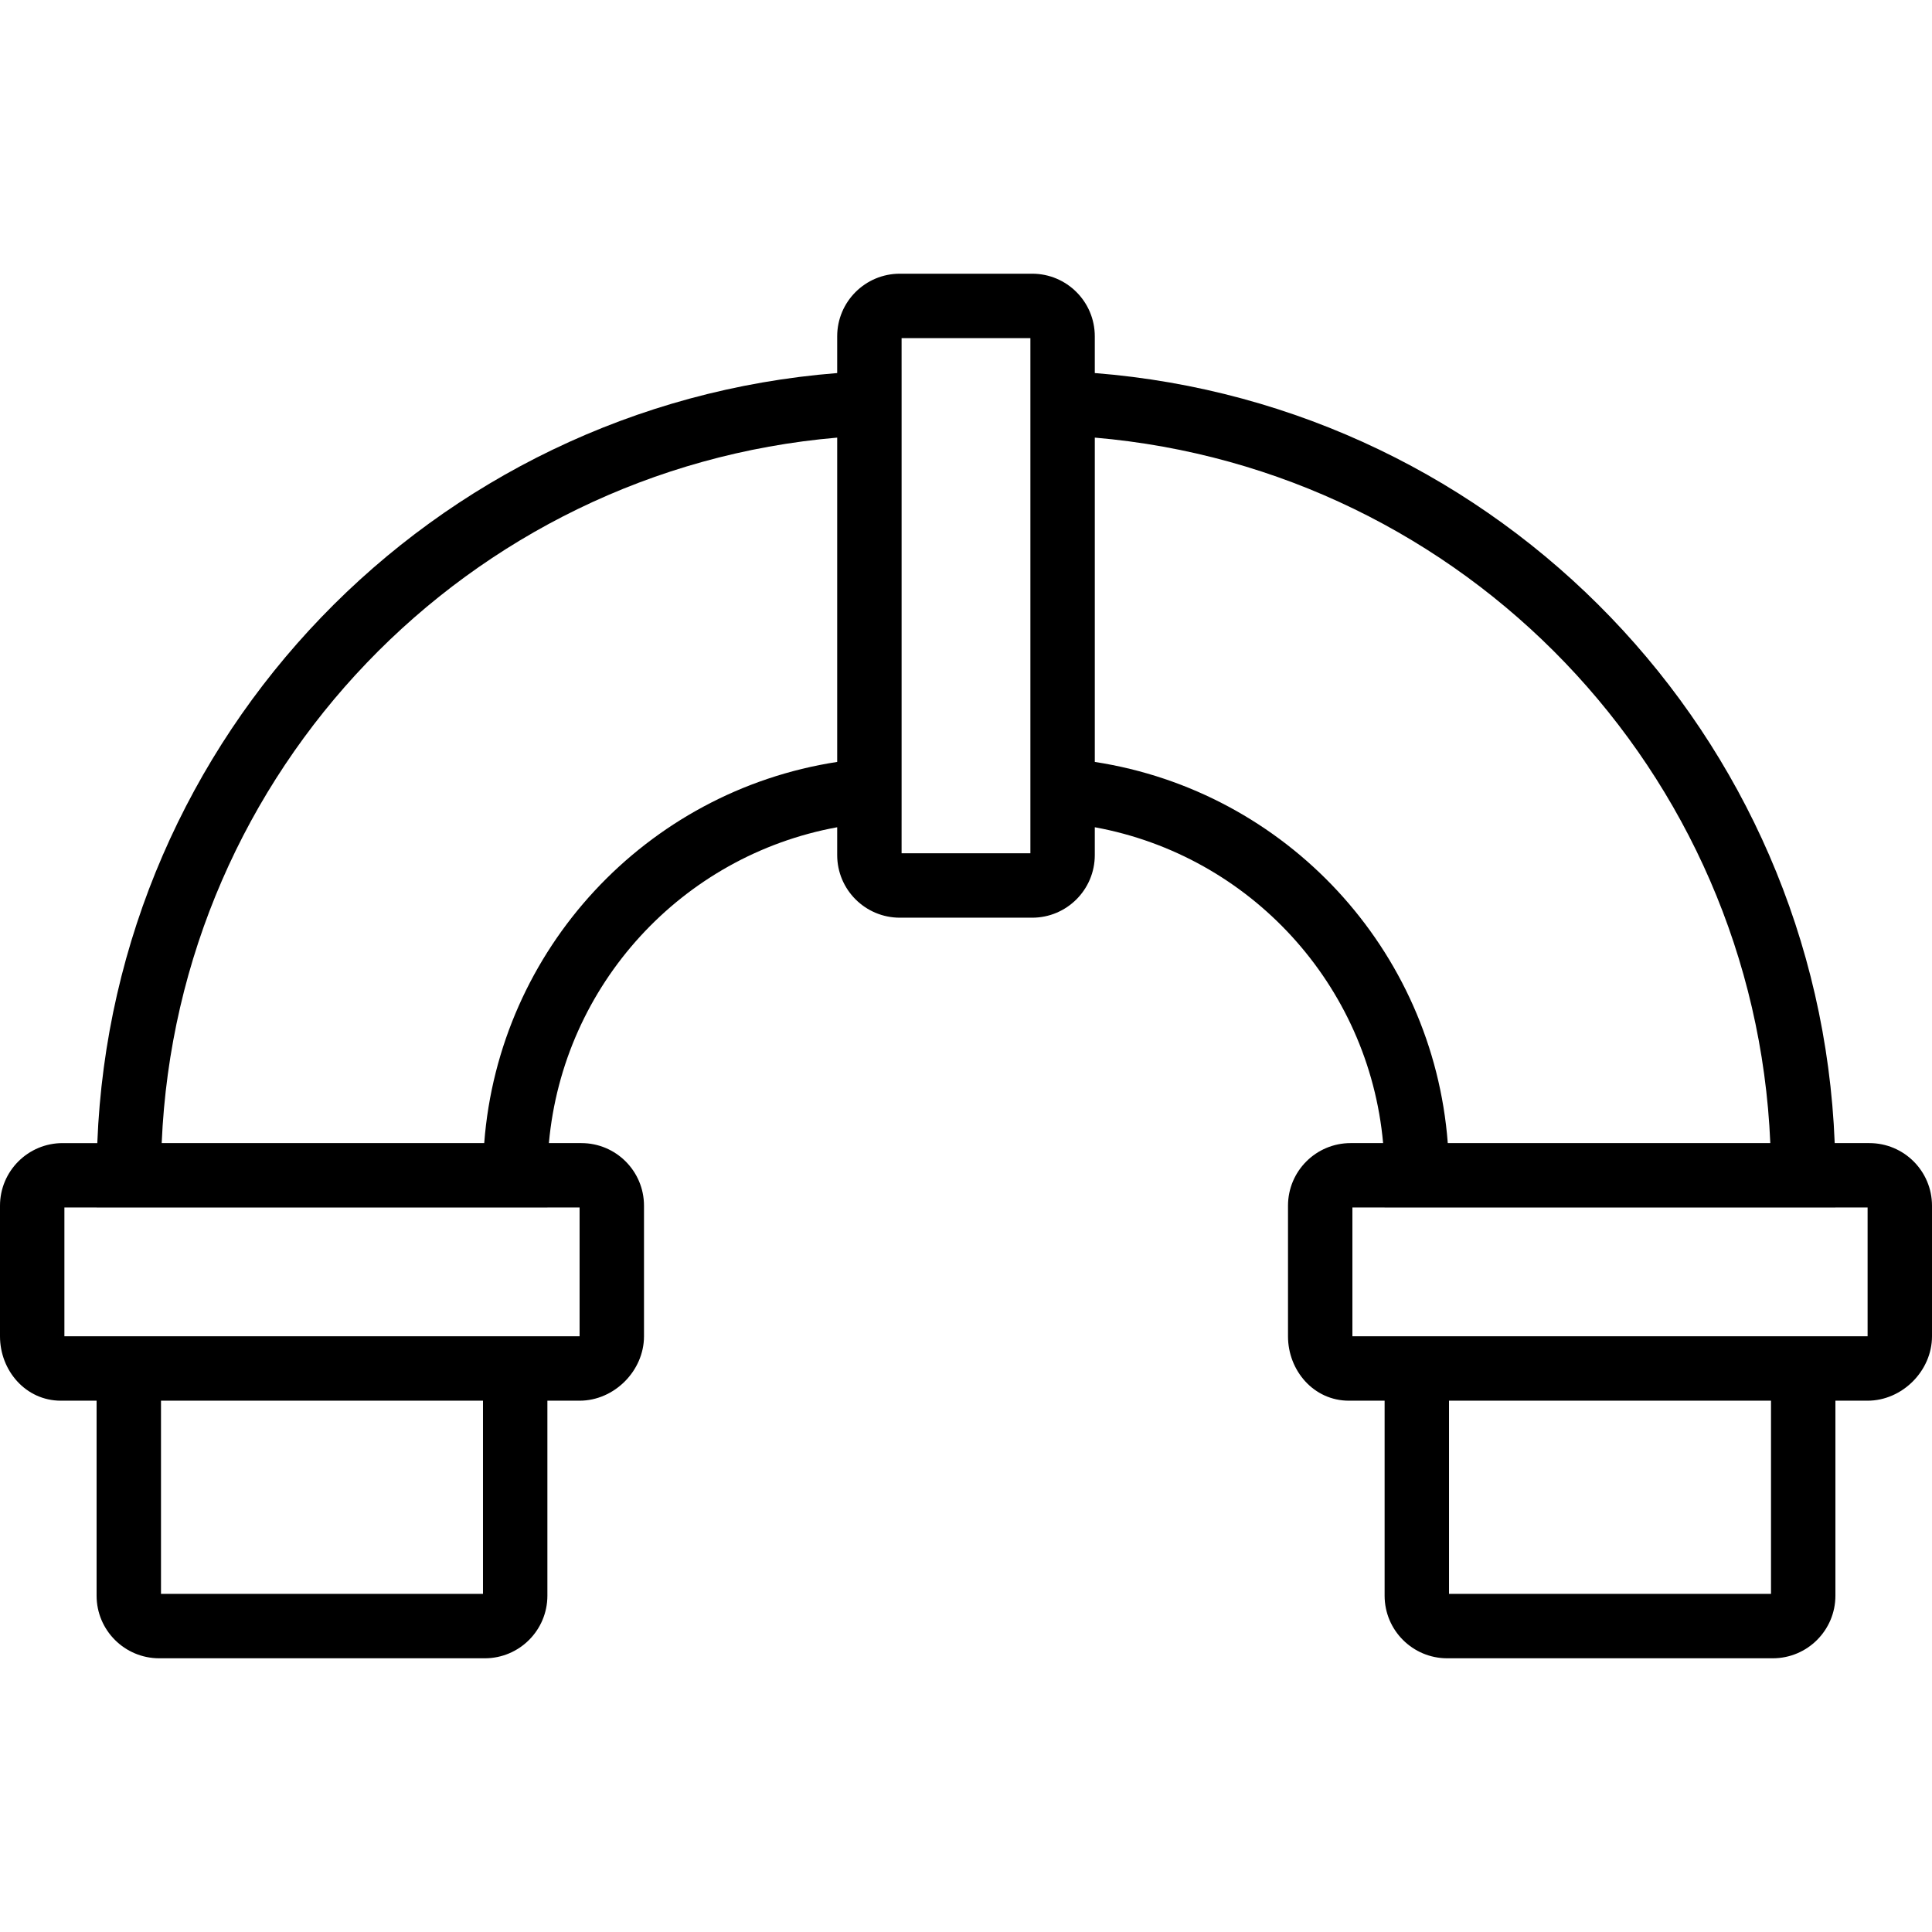
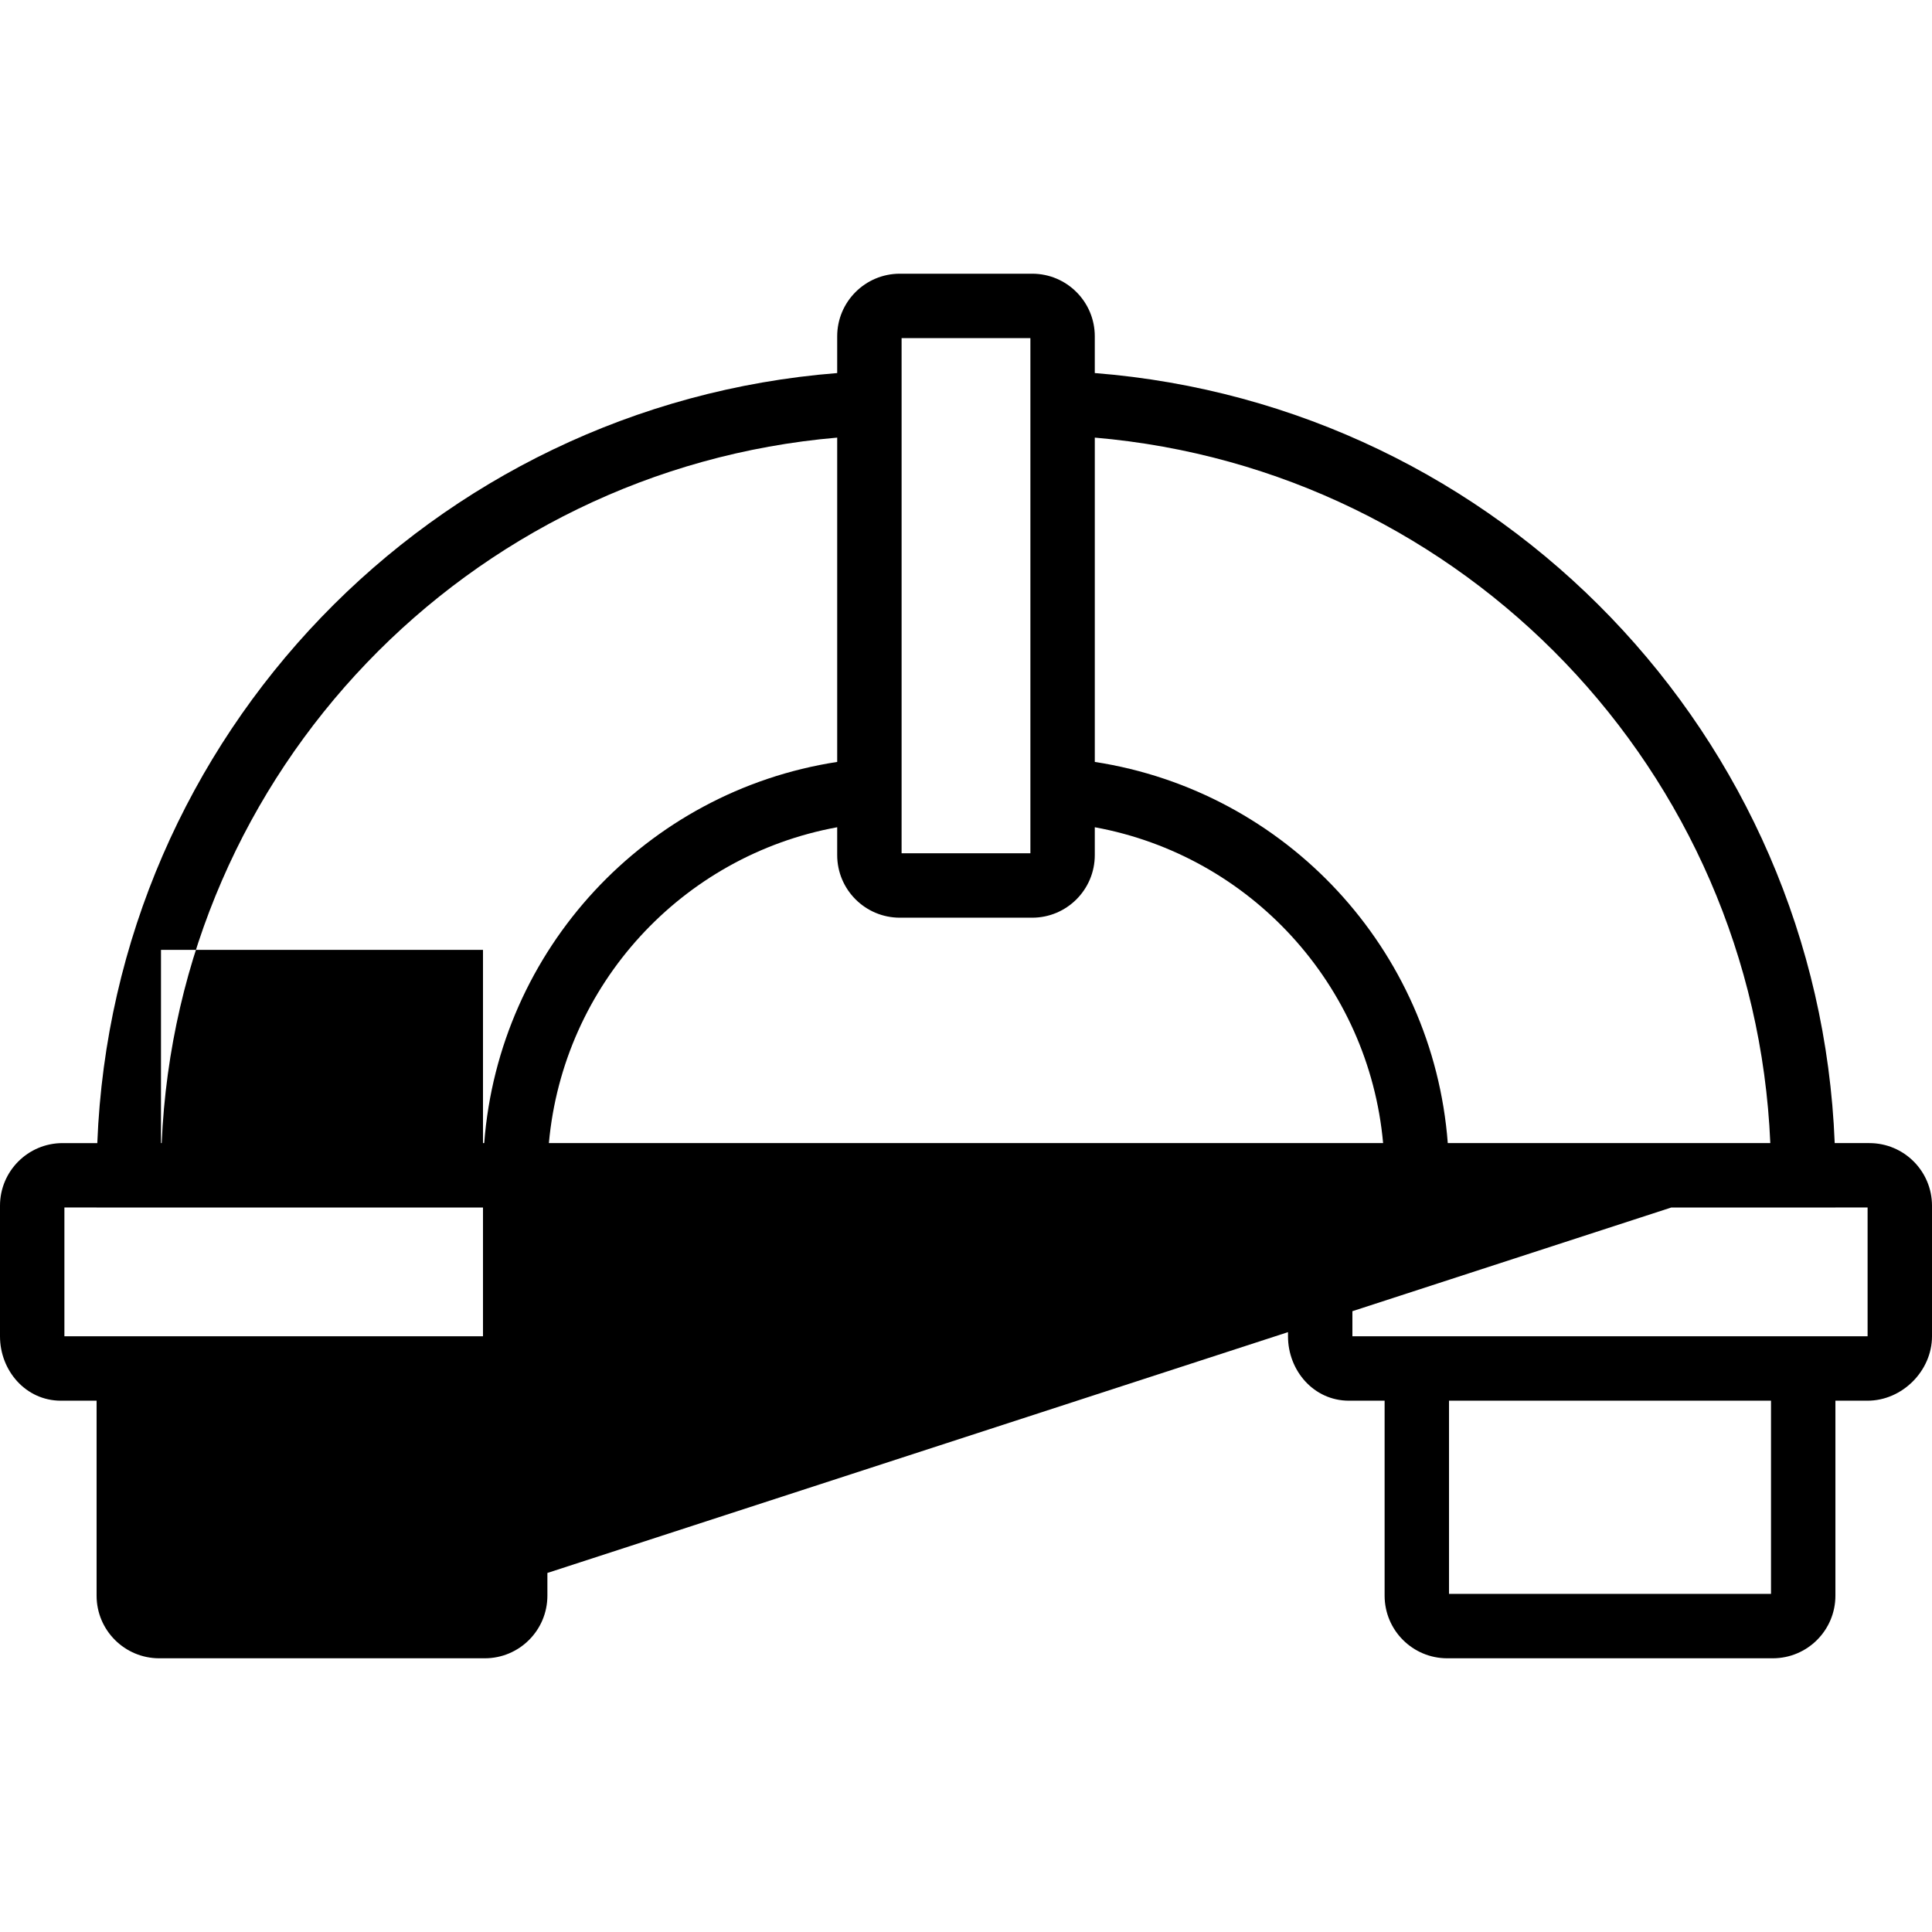
<svg xmlns="http://www.w3.org/2000/svg" fill="#000000" height="800px" width="800px" version="1.1" id="Layer_1" viewBox="0 0 503.607 503.607" xml:space="preserve">
  <g>
    <g>
-       <path d="M487.281,297.967h-9.035c-4.179-106.185-87.22-192.382-192.871-200.724V87.67c0-9.017-7.308-16.325-16.325-16.325h-34.489    c-9.016,0-16.334,7.307-16.334,16.325v9.574c-105.648,8.345-188.688,94.541-192.866,200.724h-9.035    C7.308,297.967,0,305.275,0,314.292v34.035c0,8.936,6.693,16.787,15.872,16.787h9.306v50.822c0,9.018,7.318,16.325,16.334,16.325    h84.849c9.017,0,16.325-7.308,16.325-16.325v-50.822h8.396c9.017,0,16.787-7.77,16.787-16.787v-34.035    c0-9.017-7.308-16.325-16.325-16.325h-8.467c3.727-41.268,34.642-74.916,75.15-82.331v7.251c0,9.018,7.318,16.325,16.334,16.325    h34.489c9.017,0,16.325-7.308,16.325-16.325v-7.253c40.513,7.413,71.429,41.058,75.155,82.332h-8.467    c-9.017,0-16.325,7.308-16.325,16.325v34.035c0,8.936,6.693,16.787,15.872,16.787h9.311v50.822    c0,9.017,7.308,16.325,16.325,16.325h84.849c9.023,0,16.334-7.306,16.334-16.325v-50.822h8.391c9.017,0,16.787-7.77,16.787-16.787    v-34.035C503.607,305.275,496.298,297.967,487.281,297.967z M125.899,415.475H41.965v-50.361h83.934V415.475z M151.082,348.328    h-8.396H25.178h-8.391v-33.574h8.393v0.003h117.508v-0.003h8.393V348.328z M126.22,297.967H42.147    c4.146-96.94,79.743-175.624,176.081-183.896v84.536C168.354,206.292,130.07,247.464,126.22,297.967z M268.588,222.426h-33.574    v-8.635l0.003,0V96.387l-0.003,0v-8.256h33.574V222.426z M285.377,198.607v-84.536c96.338,8.271,171.937,86.955,176.083,183.896    h-84.074C373.537,247.459,335.253,206.29,285.377,198.607z M461.642,415.475h-83.934v-50.361h83.934V415.475z M486.82,348.328    h-8.391H360.921h-8.396v-33.574h8.393v0.003h117.508v-0.003h8.393V348.328z" />
+       <path d="M487.281,297.967h-9.035c-4.179-106.185-87.22-192.382-192.871-200.724V87.67c0-9.017-7.308-16.325-16.325-16.325h-34.489    c-9.016,0-16.334,7.307-16.334,16.325v9.574c-105.648,8.345-188.688,94.541-192.866,200.724h-9.035    C7.308,297.967,0,305.275,0,314.292v34.035c0,8.936,6.693,16.787,15.872,16.787h9.306v50.822c0,9.018,7.318,16.325,16.334,16.325    h84.849c9.017,0,16.325-7.308,16.325-16.325v-50.822h8.396c9.017,0,16.787-7.77,16.787-16.787v-34.035    c0-9.017-7.308-16.325-16.325-16.325h-8.467c3.727-41.268,34.642-74.916,75.15-82.331v7.251c0,9.018,7.318,16.325,16.334,16.325    h34.489c9.017,0,16.325-7.308,16.325-16.325v-7.253c40.513,7.413,71.429,41.058,75.155,82.332h-8.467    c-9.017,0-16.325,7.308-16.325,16.325v34.035c0,8.936,6.693,16.787,15.872,16.787h9.311v50.822    c0,9.017,7.308,16.325,16.325,16.325h84.849c9.023,0,16.334-7.306,16.334-16.325v-50.822h8.391c9.017,0,16.787-7.77,16.787-16.787    v-34.035C503.607,305.275,496.298,297.967,487.281,297.967z H41.965v-50.361h83.934V415.475z M151.082,348.328    h-8.396H25.178h-8.391v-33.574h8.393v0.003h117.508v-0.003h8.393V348.328z M126.22,297.967H42.147    c4.146-96.94,79.743-175.624,176.081-183.896v84.536C168.354,206.292,130.07,247.464,126.22,297.967z M268.588,222.426h-33.574    v-8.635l0.003,0V96.387l-0.003,0v-8.256h33.574V222.426z M285.377,198.607v-84.536c96.338,8.271,171.937,86.955,176.083,183.896    h-84.074C373.537,247.459,335.253,206.29,285.377,198.607z M461.642,415.475h-83.934v-50.361h83.934V415.475z M486.82,348.328    h-8.391H360.921h-8.396v-33.574h8.393v0.003h117.508v-0.003h8.393V348.328z" />
    </g>
  </g>
</svg>